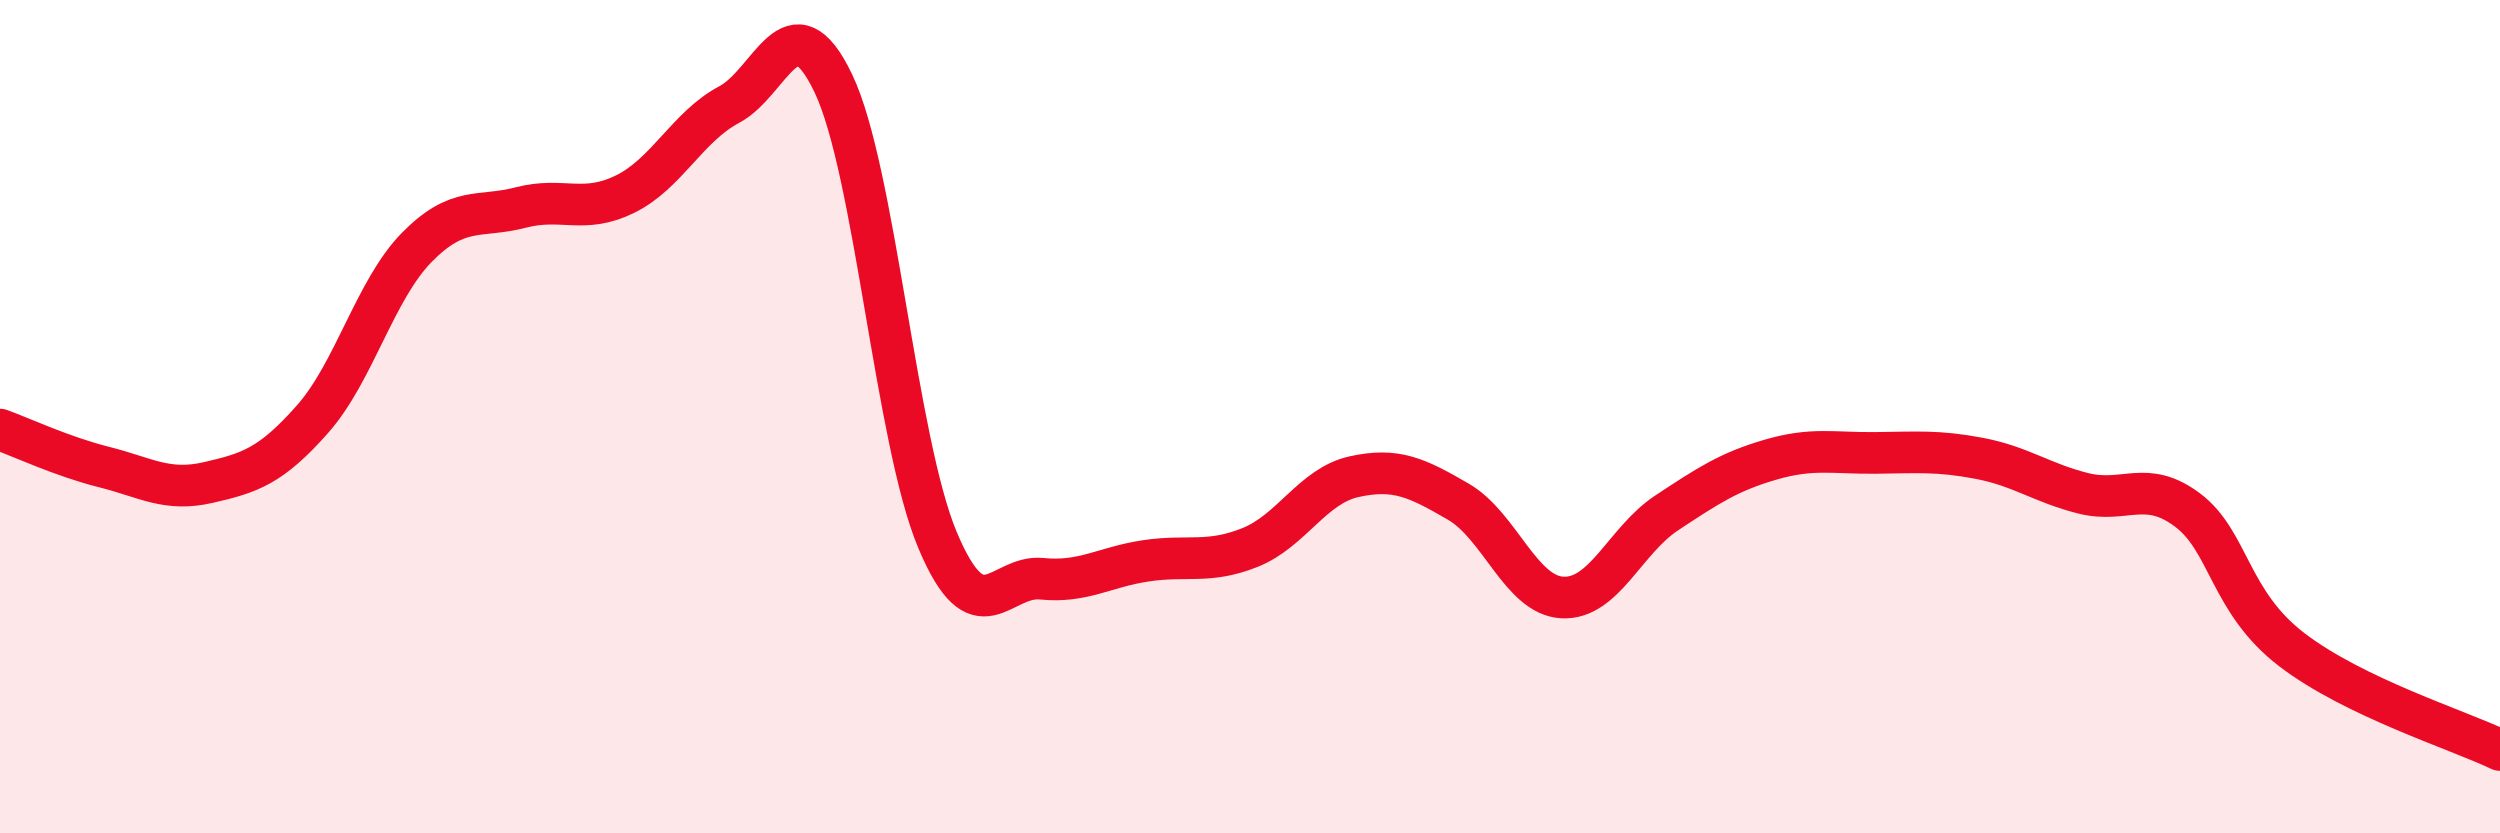
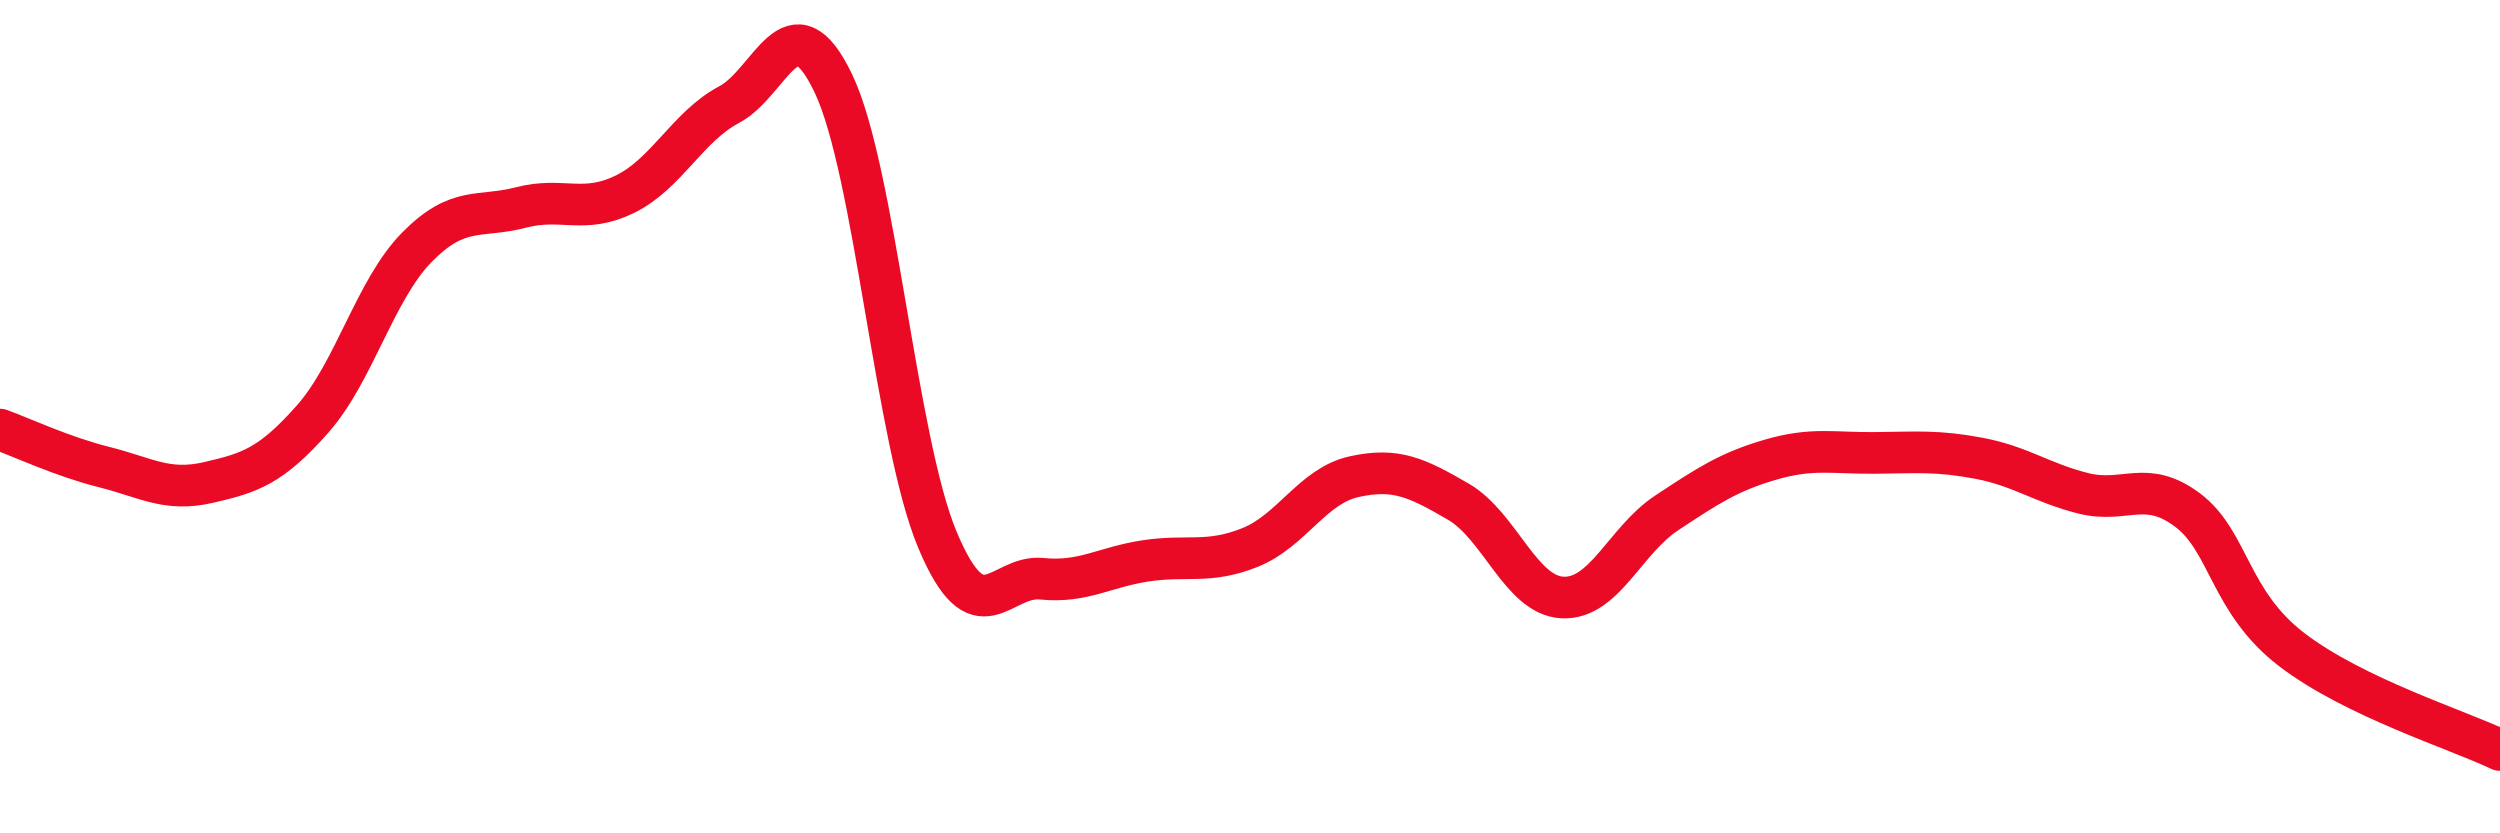
<svg xmlns="http://www.w3.org/2000/svg" width="60" height="20" viewBox="0 0 60 20">
-   <path d="M 0,10.31 C 0.5,10.49 1.5,10.96 2.5,11.21 C 3.5,11.46 4,11.81 5,11.58 C 6,11.35 6.5,11.19 7.5,10.06 C 8.5,8.93 9,6.96 10,5.94 C 11,4.92 11.5,5.24 12.5,4.98 C 13.5,4.72 14,5.15 15,4.66 C 16,4.17 16.5,3.04 17.5,2.51 C 18.5,1.98 19,-0.09 20,2 C 21,4.09 21.5,10.58 22.5,12.96 C 23.5,15.34 24,13.79 25,13.89 C 26,13.99 26.5,13.61 27.5,13.46 C 28.5,13.31 29,13.54 30,13.14 C 31,12.74 31.5,11.66 32.5,11.44 C 33.5,11.22 34,11.46 35,12.04 C 36,12.62 36.5,14.29 37.5,14.34 C 38.5,14.39 39,12.97 40,12.31 C 41,11.65 41.5,11.32 42.5,11.03 C 43.5,10.74 44,10.88 45,10.87 C 46,10.86 46.5,10.81 47.5,11 C 48.5,11.19 49,11.59 50,11.84 C 51,12.09 51.5,11.49 52.5,12.24 C 53.5,12.99 53.5,14.44 55,15.59 C 56.5,16.74 59,17.52 60,18L60 20L0 20Z" fill="#EB0A25" opacity="0.1" stroke-linecap="round" stroke-linejoin="round" />
  <path d="M 0,10.31 C 0.5,10.49 1.5,10.96 2.5,11.21 C 3.5,11.46 4,11.81 5,11.58 C 6,11.35 6.5,11.19 7.5,10.06 C 8.5,8.93 9,6.96 10,5.94 C 11,4.92 11.5,5.24 12.5,4.98 C 13.5,4.72 14,5.15 15,4.66 C 16,4.17 16.5,3.04 17.5,2.51 C 18.5,1.98 19,-0.09 20,2 C 21,4.09 21.5,10.58 22.5,12.96 C 23.5,15.34 24,13.79 25,13.89 C 26,13.99 26.5,13.61 27.5,13.46 C 28.5,13.31 29,13.54 30,13.14 C 31,12.74 31.5,11.66 32.5,11.44 C 33.5,11.22 34,11.46 35,12.04 C 36,12.62 36.5,14.29 37.5,14.34 C 38.5,14.39 39,12.97 40,12.31 C 41,11.65 41.5,11.32 42.5,11.03 C 43.5,10.74 44,10.88 45,10.87 C 46,10.86 46.5,10.81 47.5,11 C 48.5,11.19 49,11.59 50,11.84 C 51,12.09 51.5,11.49 52.5,12.24 C 53.5,12.99 53.5,14.44 55,15.59 C 56.5,16.74 59,17.52 60,18" stroke="#EB0A25" stroke-width="1" fill="none" stroke-linecap="round" stroke-linejoin="round" />
</svg>